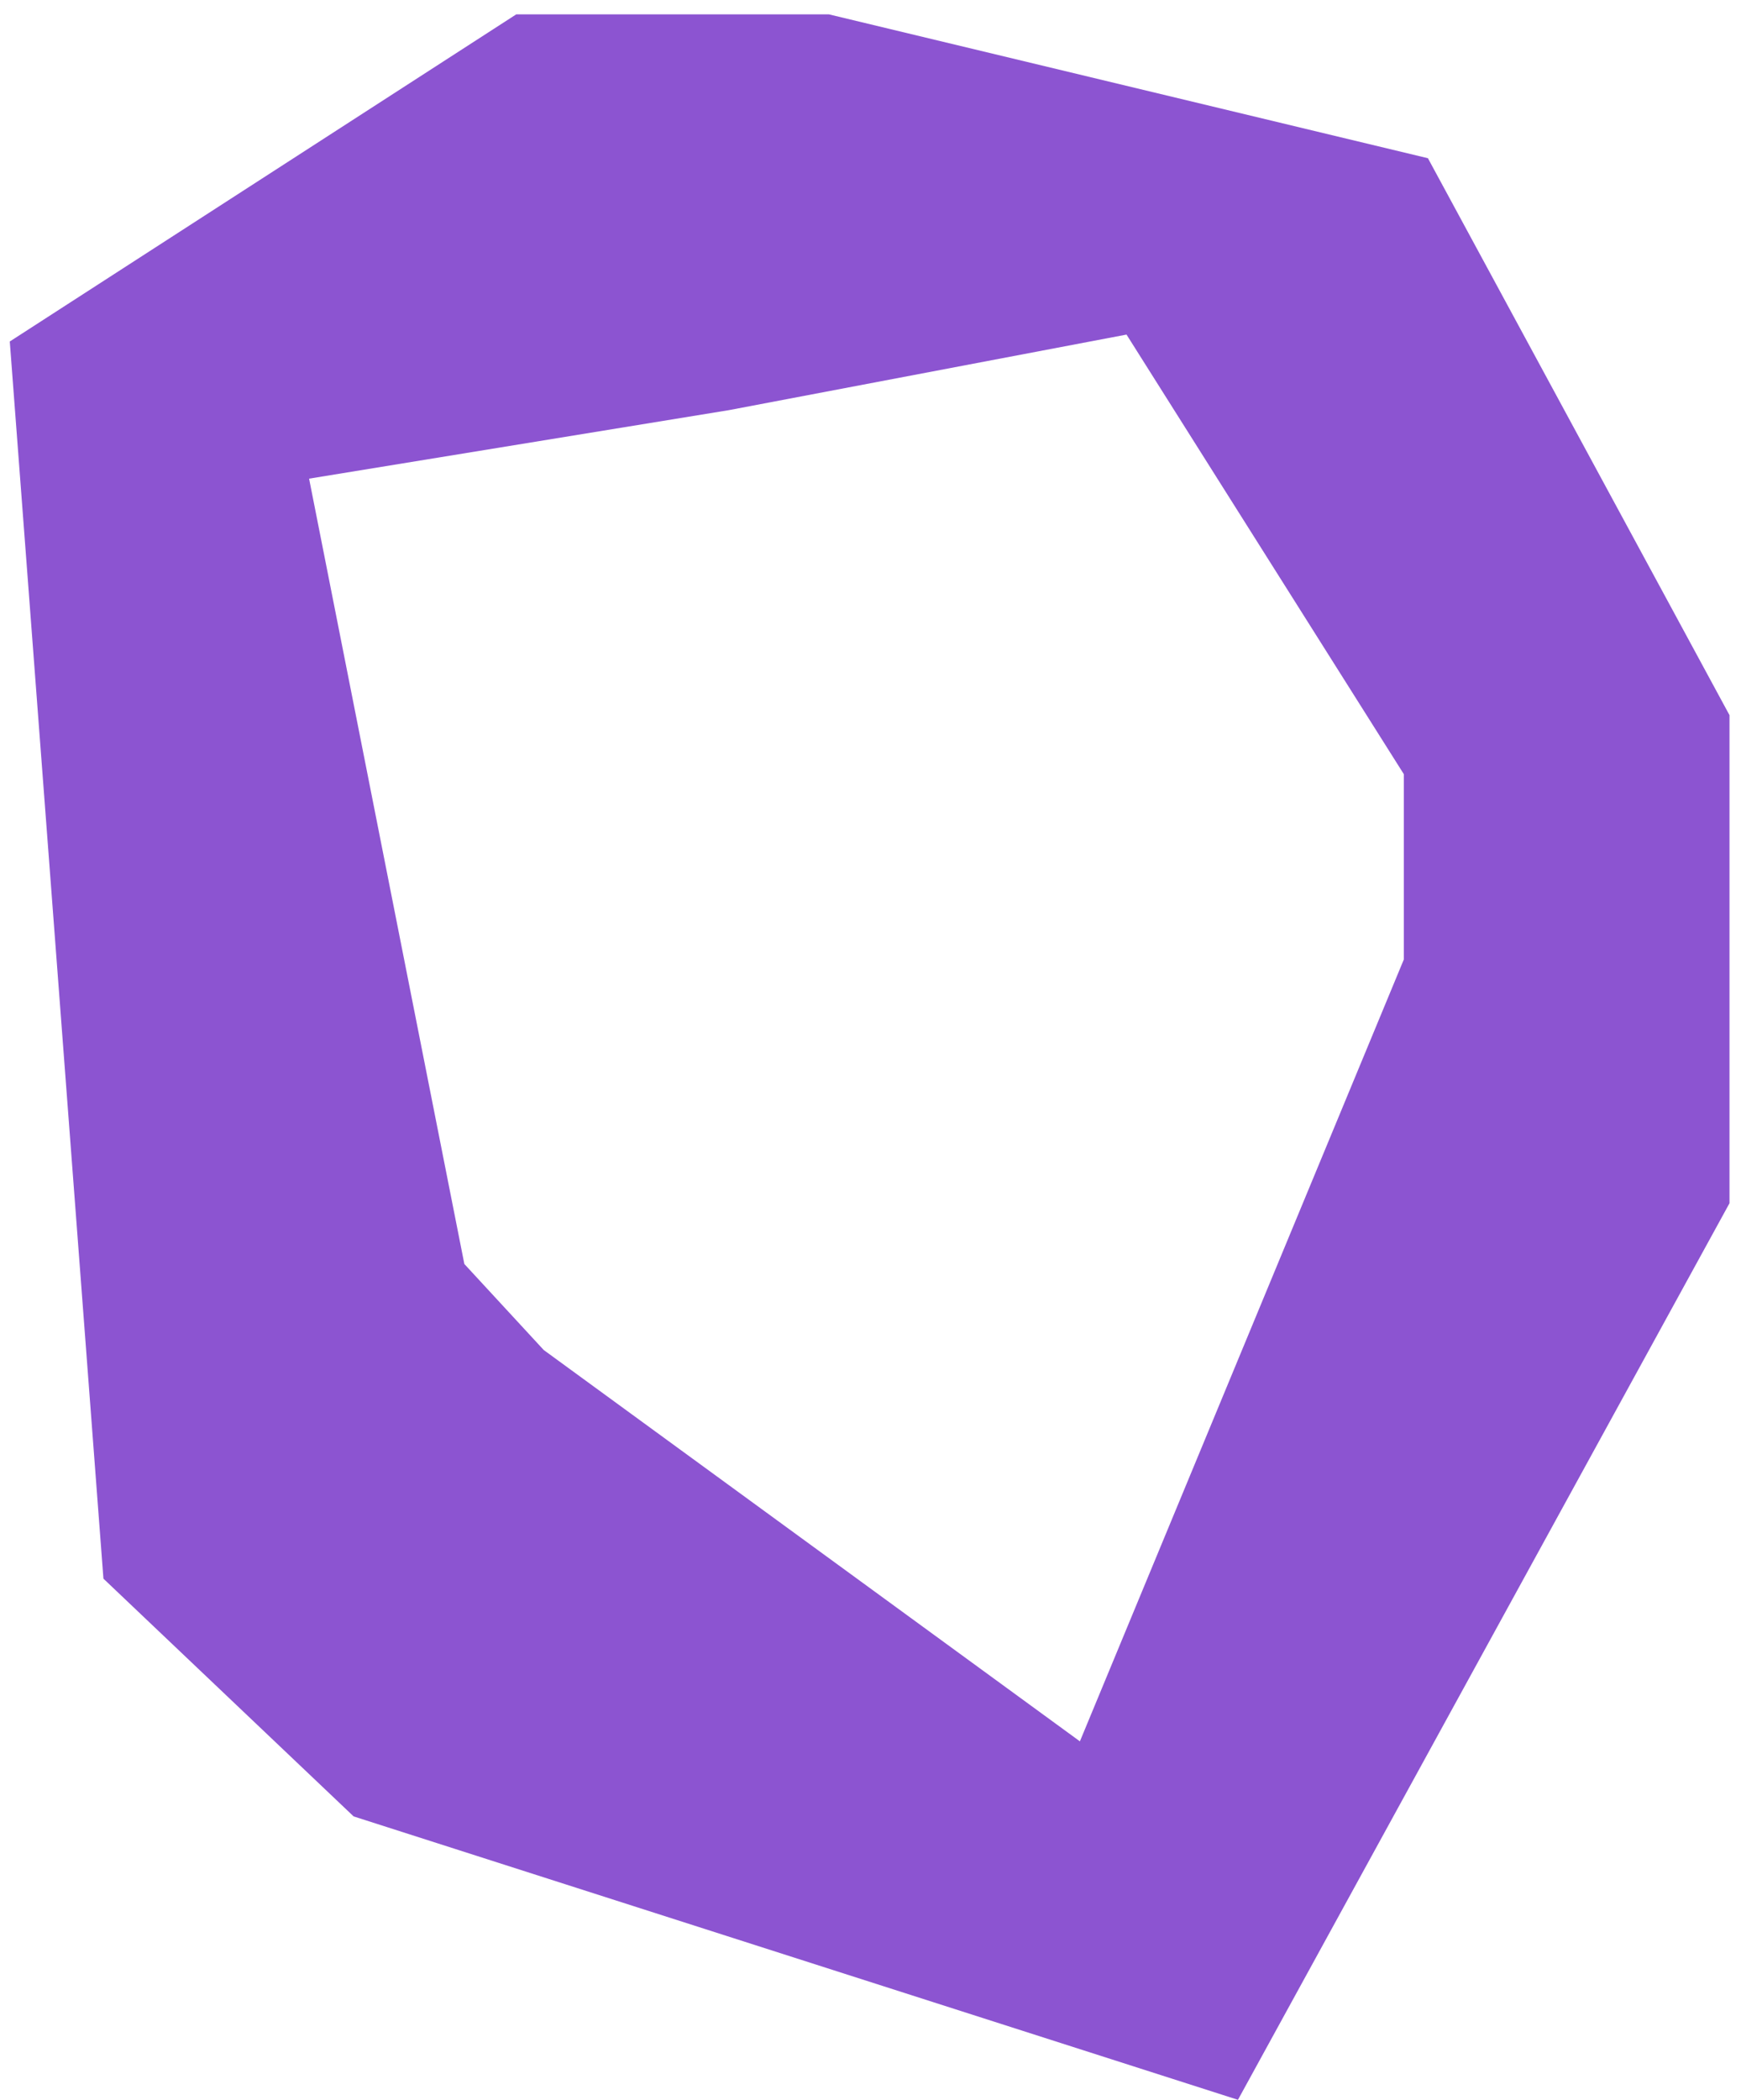
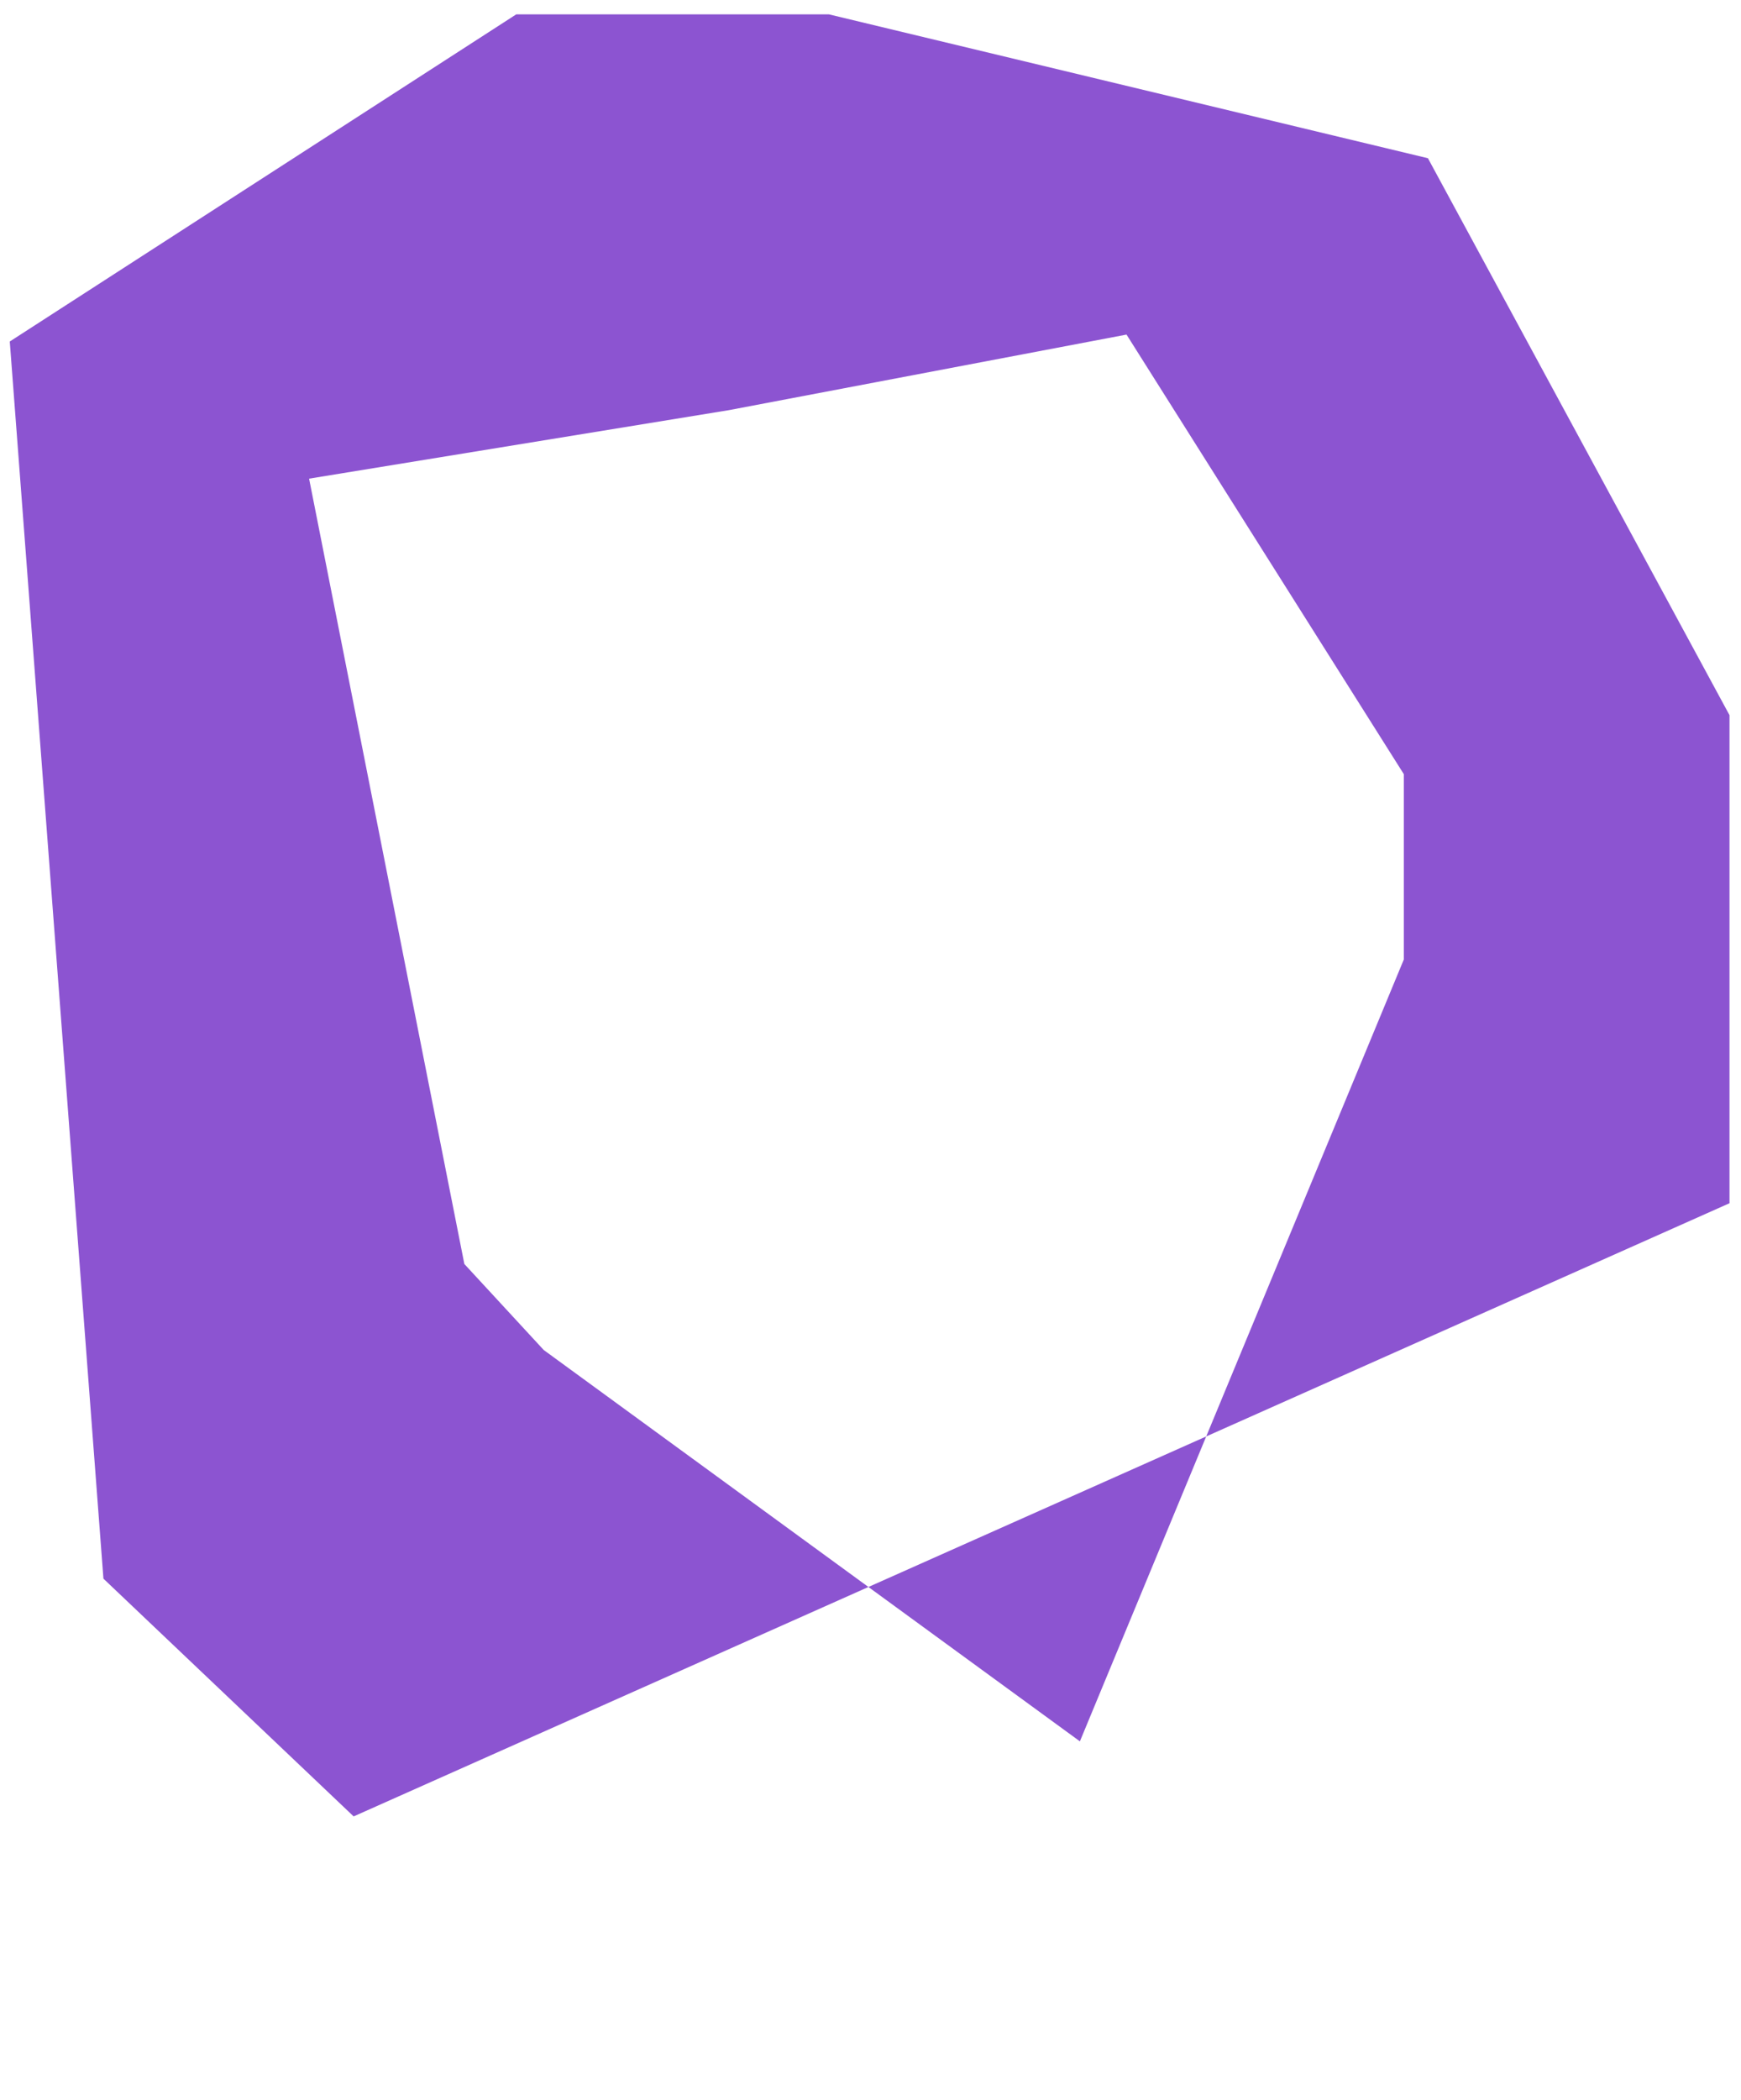
<svg xmlns="http://www.w3.org/2000/svg" width="73" height="88" viewBox="0 0 73 88" fill="none">
-   <path fill-rule="evenodd" clip-rule="evenodd" d="M4.337 66.16L14.828 76.124L51.907 88.001L72.518 50.426V29.972L59.873 6.631L34.757 0.602H21.646L0.41 14.312L4.337 66.16ZM19.47 52.973L22.799 56.578L45.28 72.978L58.862 40.211V32.444L47.235 14.022L30.568 17.188L12.96 20.06L19.47 52.973Z" fill="#8C54D1" />
+   <path fill-rule="evenodd" clip-rule="evenodd" d="M4.337 66.16L14.828 76.124L72.518 50.426V29.972L59.873 6.631L34.757 0.602H21.646L0.41 14.312L4.337 66.16ZM19.47 52.973L22.799 56.578L45.28 72.978L58.862 40.211V32.444L47.235 14.022L30.568 17.188L12.96 20.06L19.47 52.973Z" fill="#8C54D1" />
</svg>